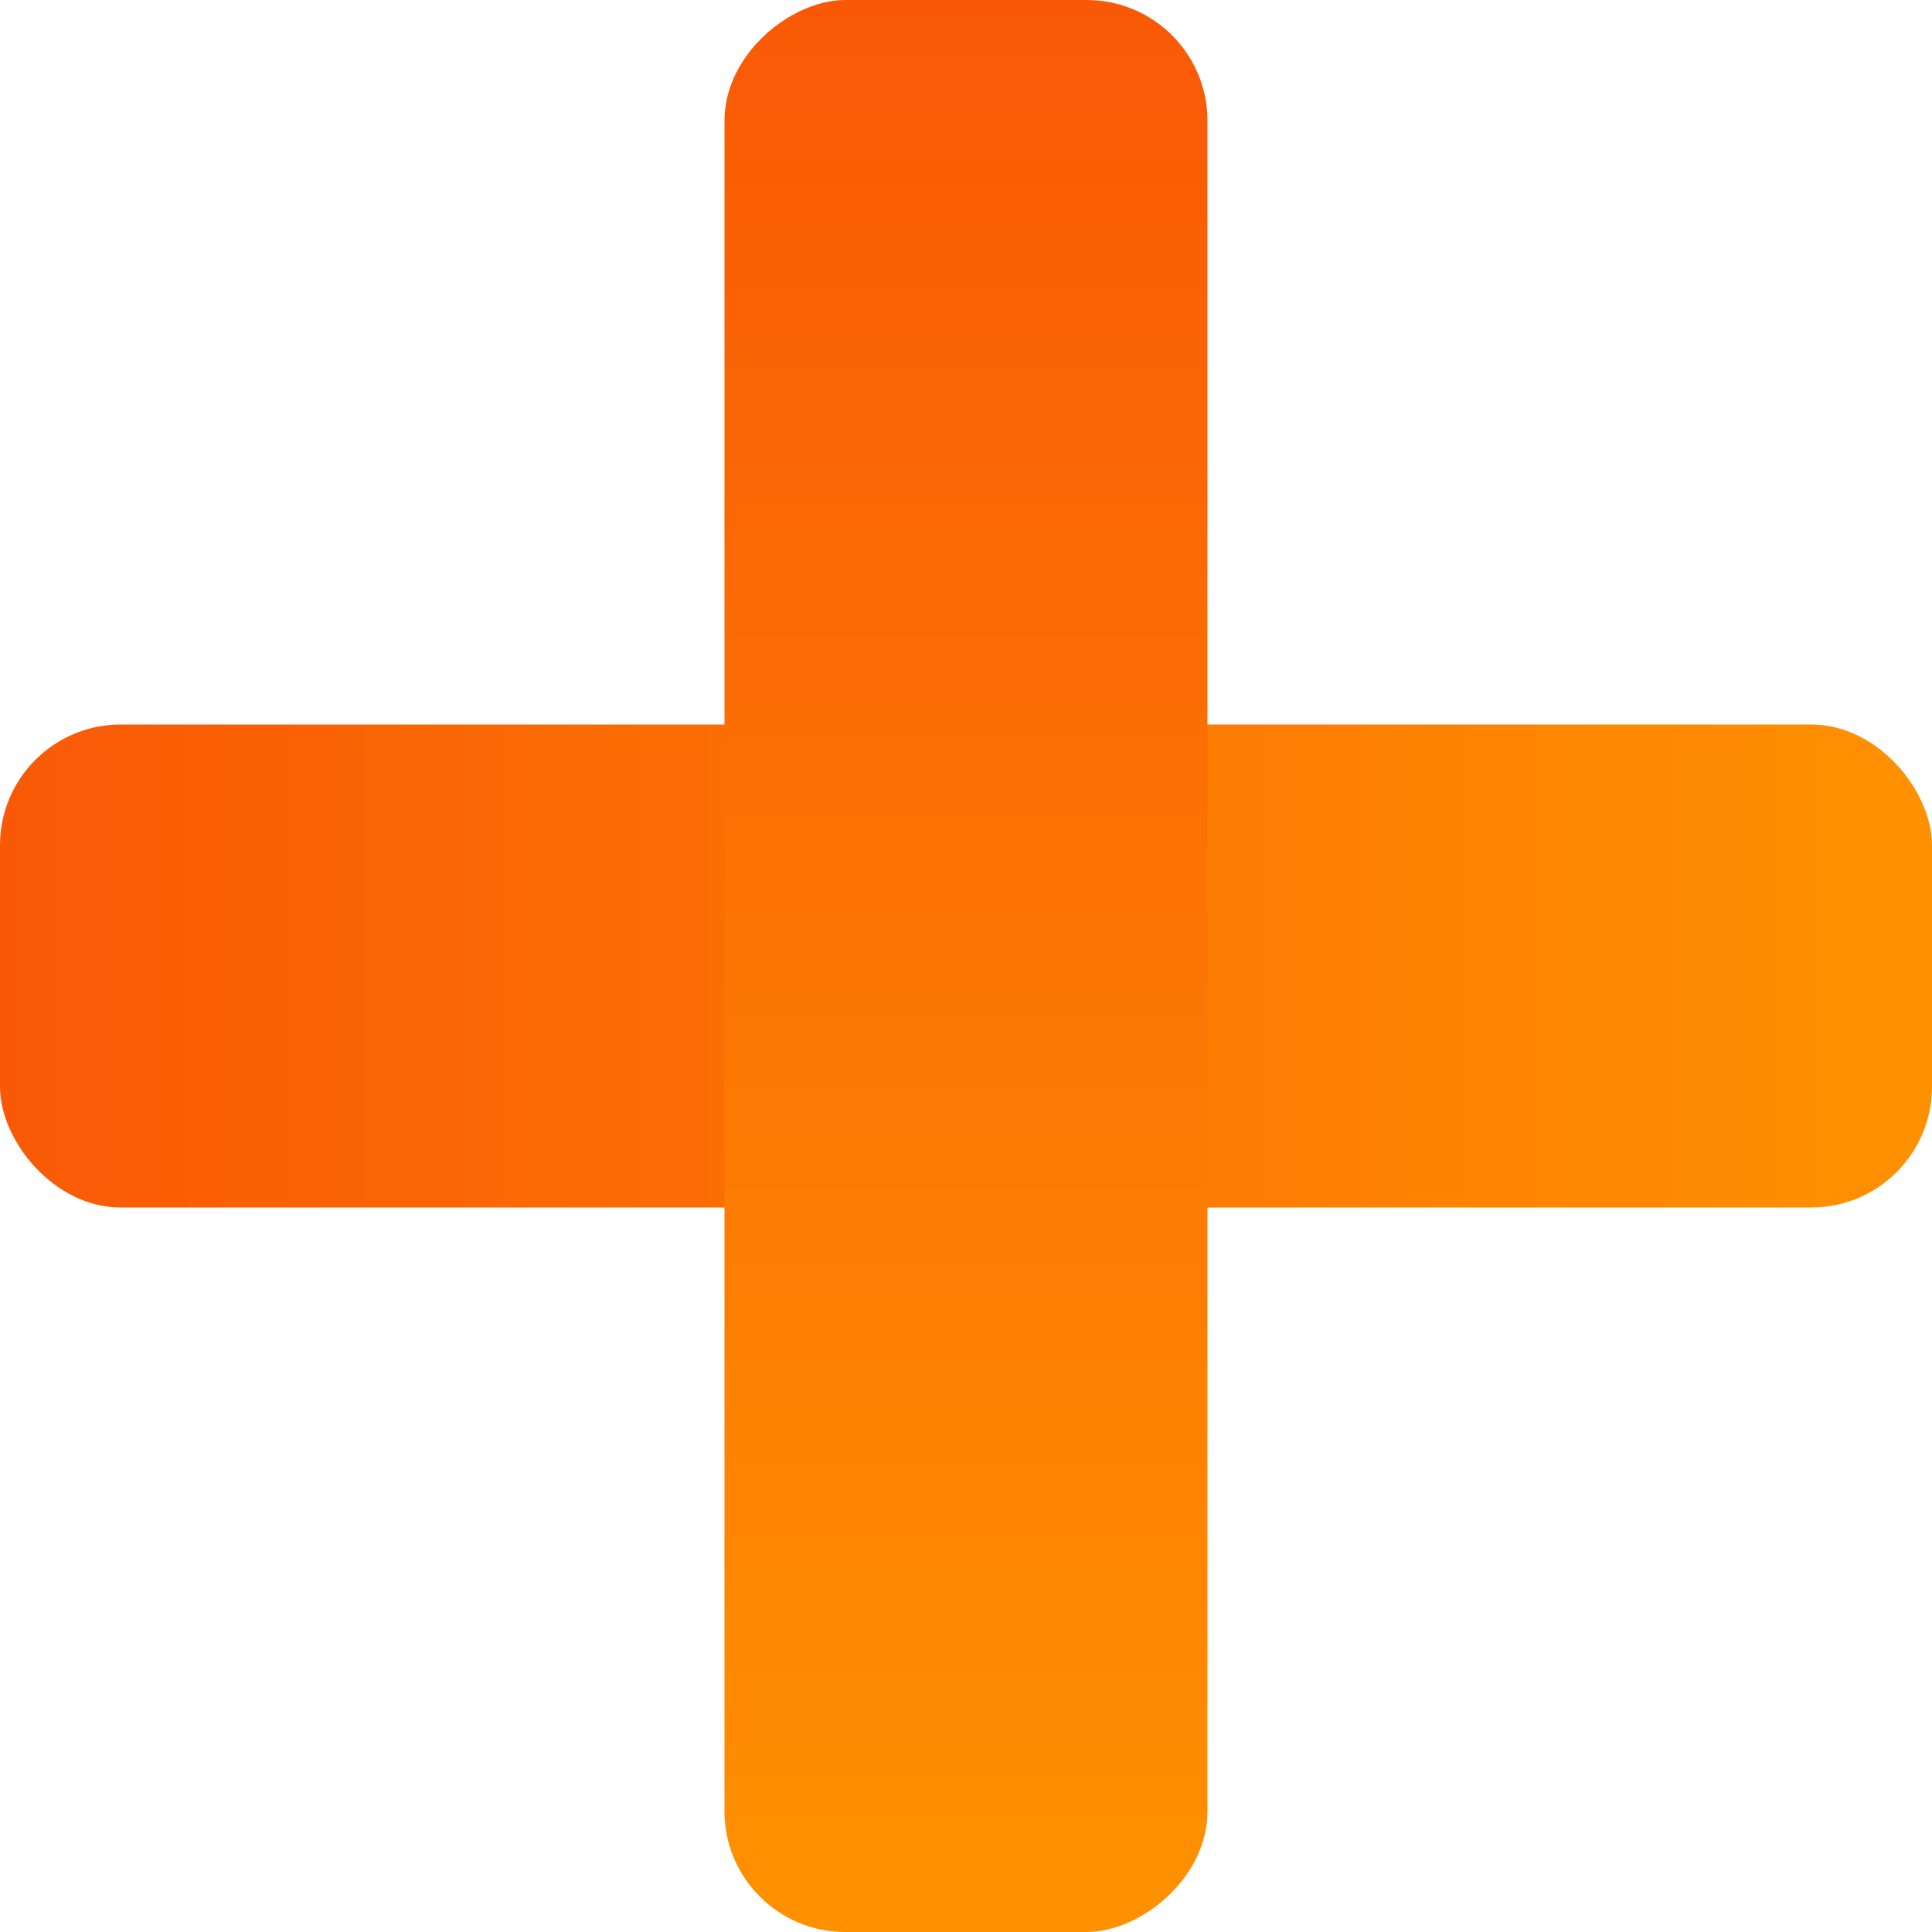
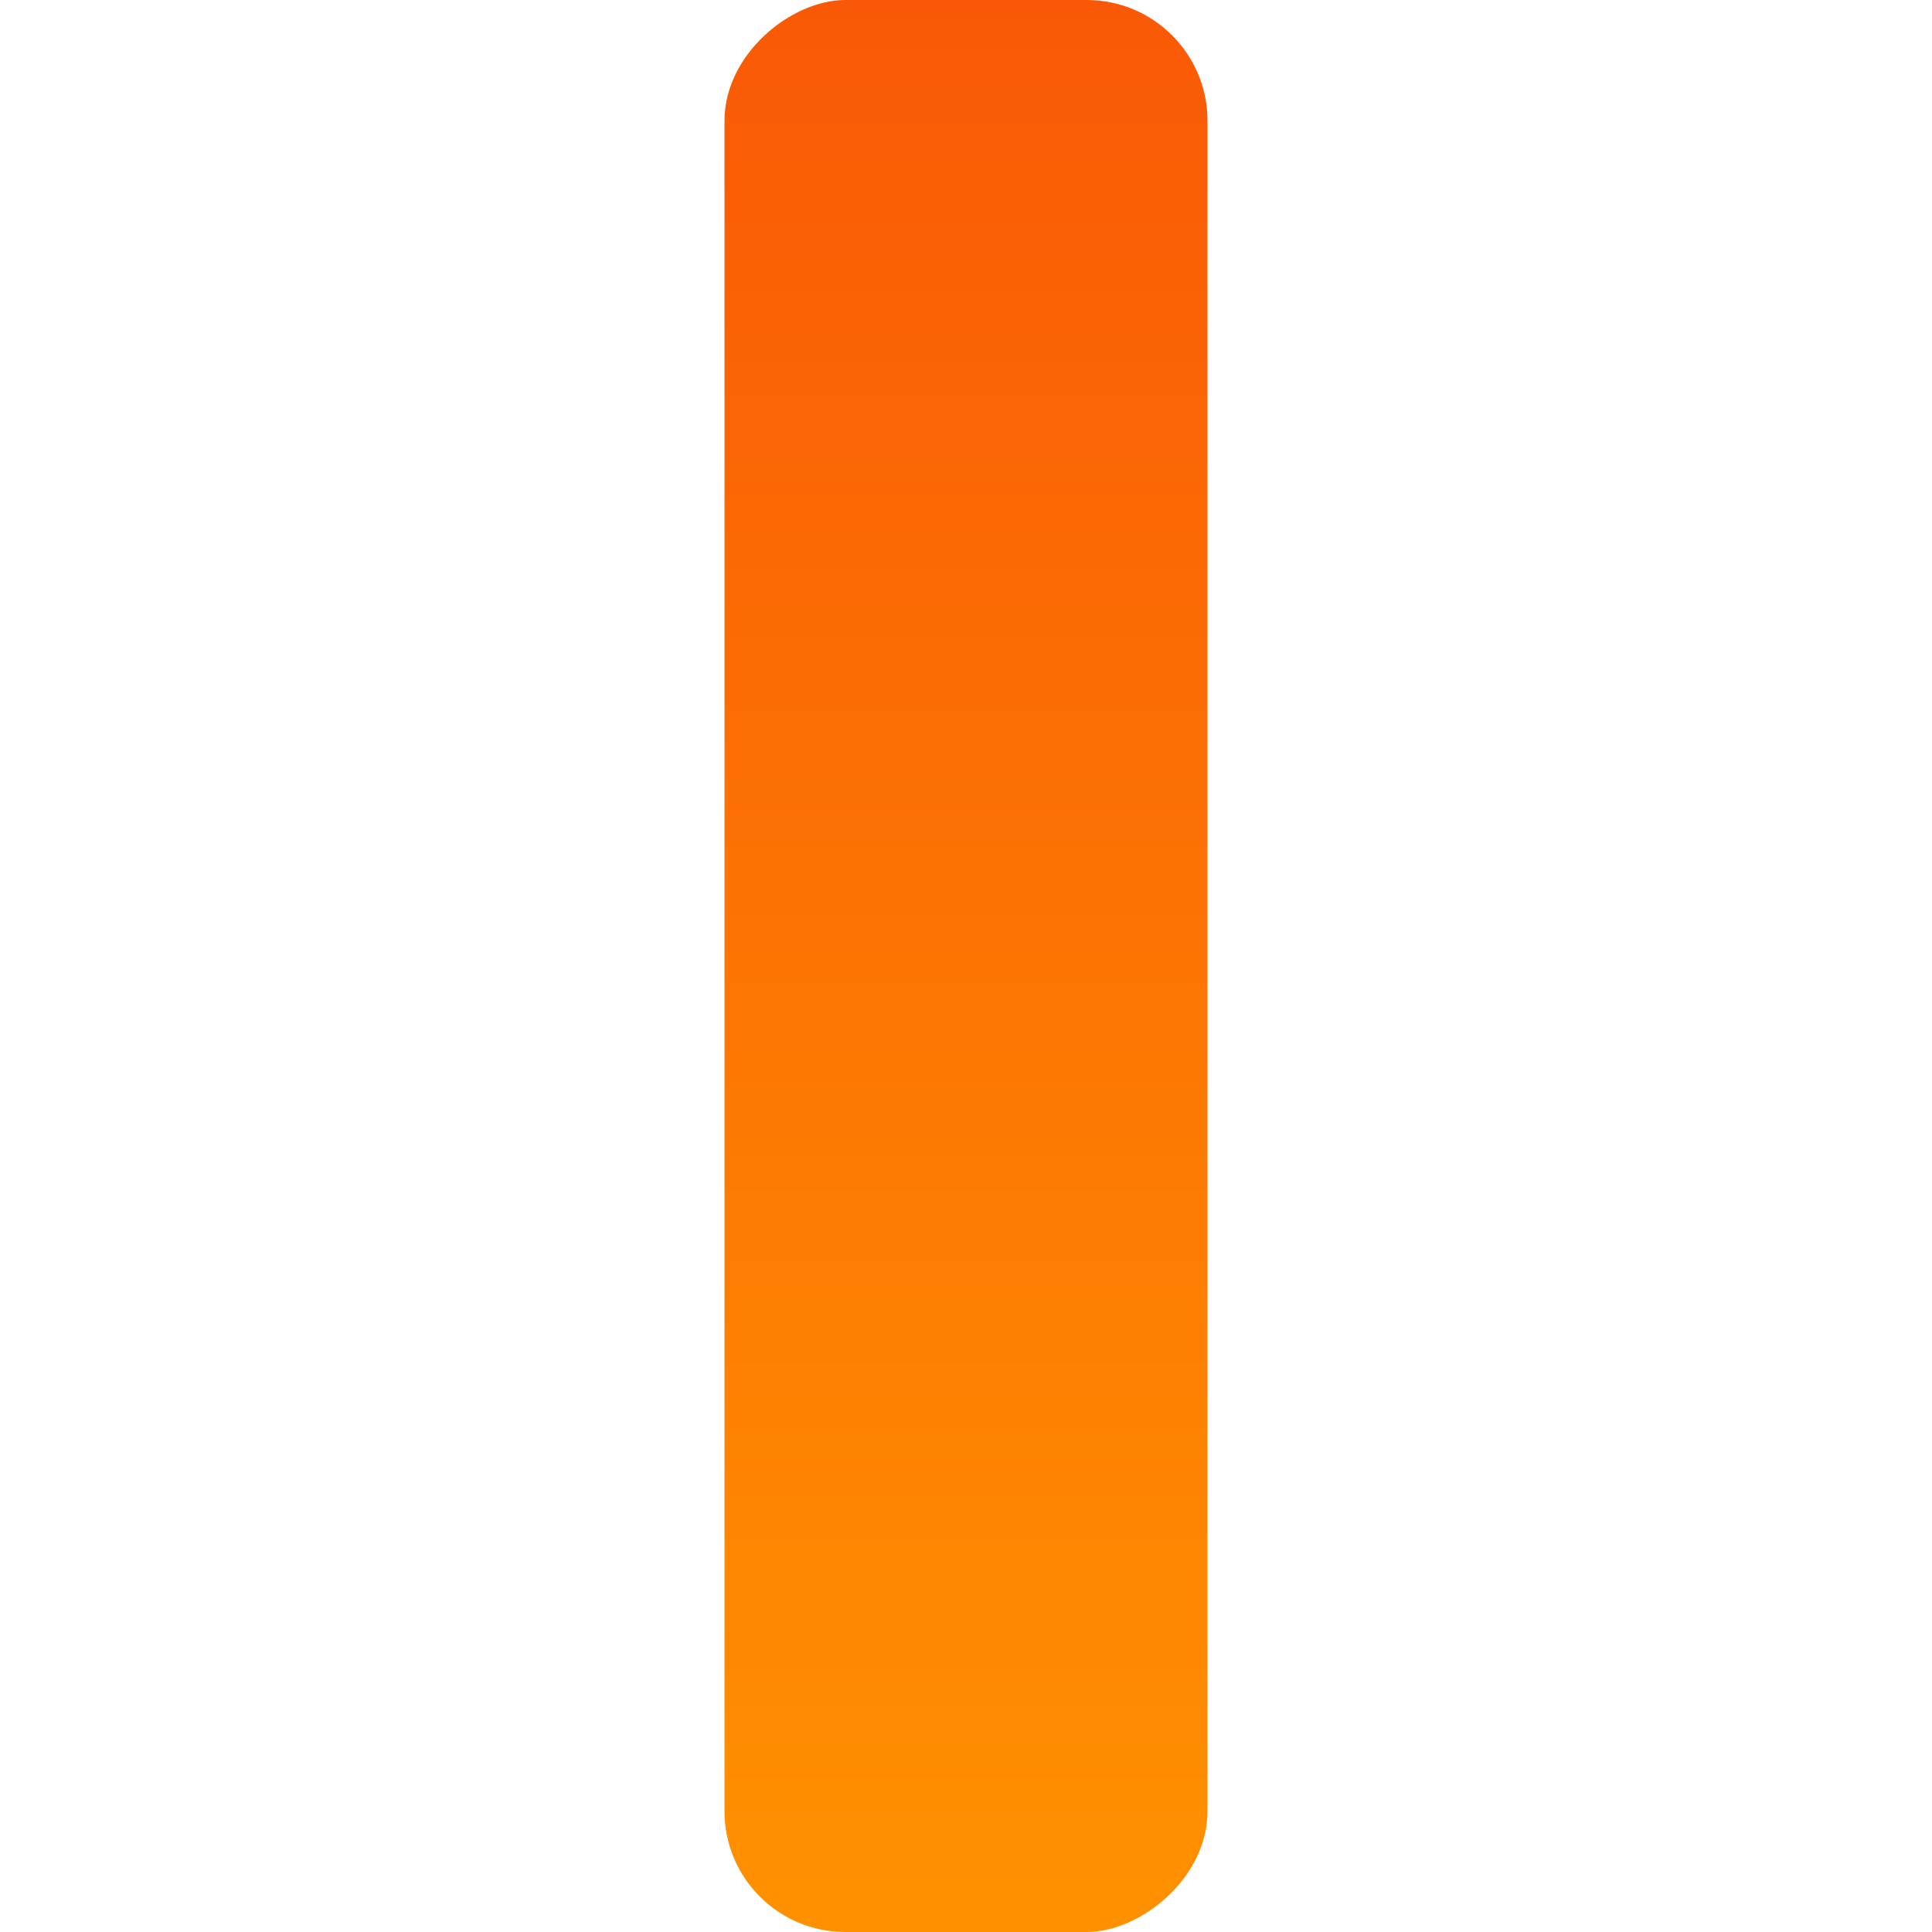
<svg xmlns="http://www.w3.org/2000/svg" width="16" height="16" viewBox="0 0 16 16" fill="none">
-   <rect y="6" width="16" height="4" rx="1" fill="url(#paint0_linear_570_2245)" />
  <rect x="10" width="16" height="4" rx="1" transform="rotate(90 10 0)" fill="url(#paint1_linear_570_2245)" />
  <defs>
    <linearGradient id="paint0_linear_570_2245" x1="0" y1="8" x2="16" y2="8" gradientUnits="userSpaceOnUse">
      <stop stop-color="#F95906" />
      <stop offset="1" stop-color="#FF9100" />
    </linearGradient>
    <linearGradient id="paint1_linear_570_2245" x1="10" y1="2" x2="26" y2="2" gradientUnits="userSpaceOnUse">
      <stop stop-color="#F95906" />
      <stop offset="1" stop-color="#FF9100" />
    </linearGradient>
  </defs>
</svg>